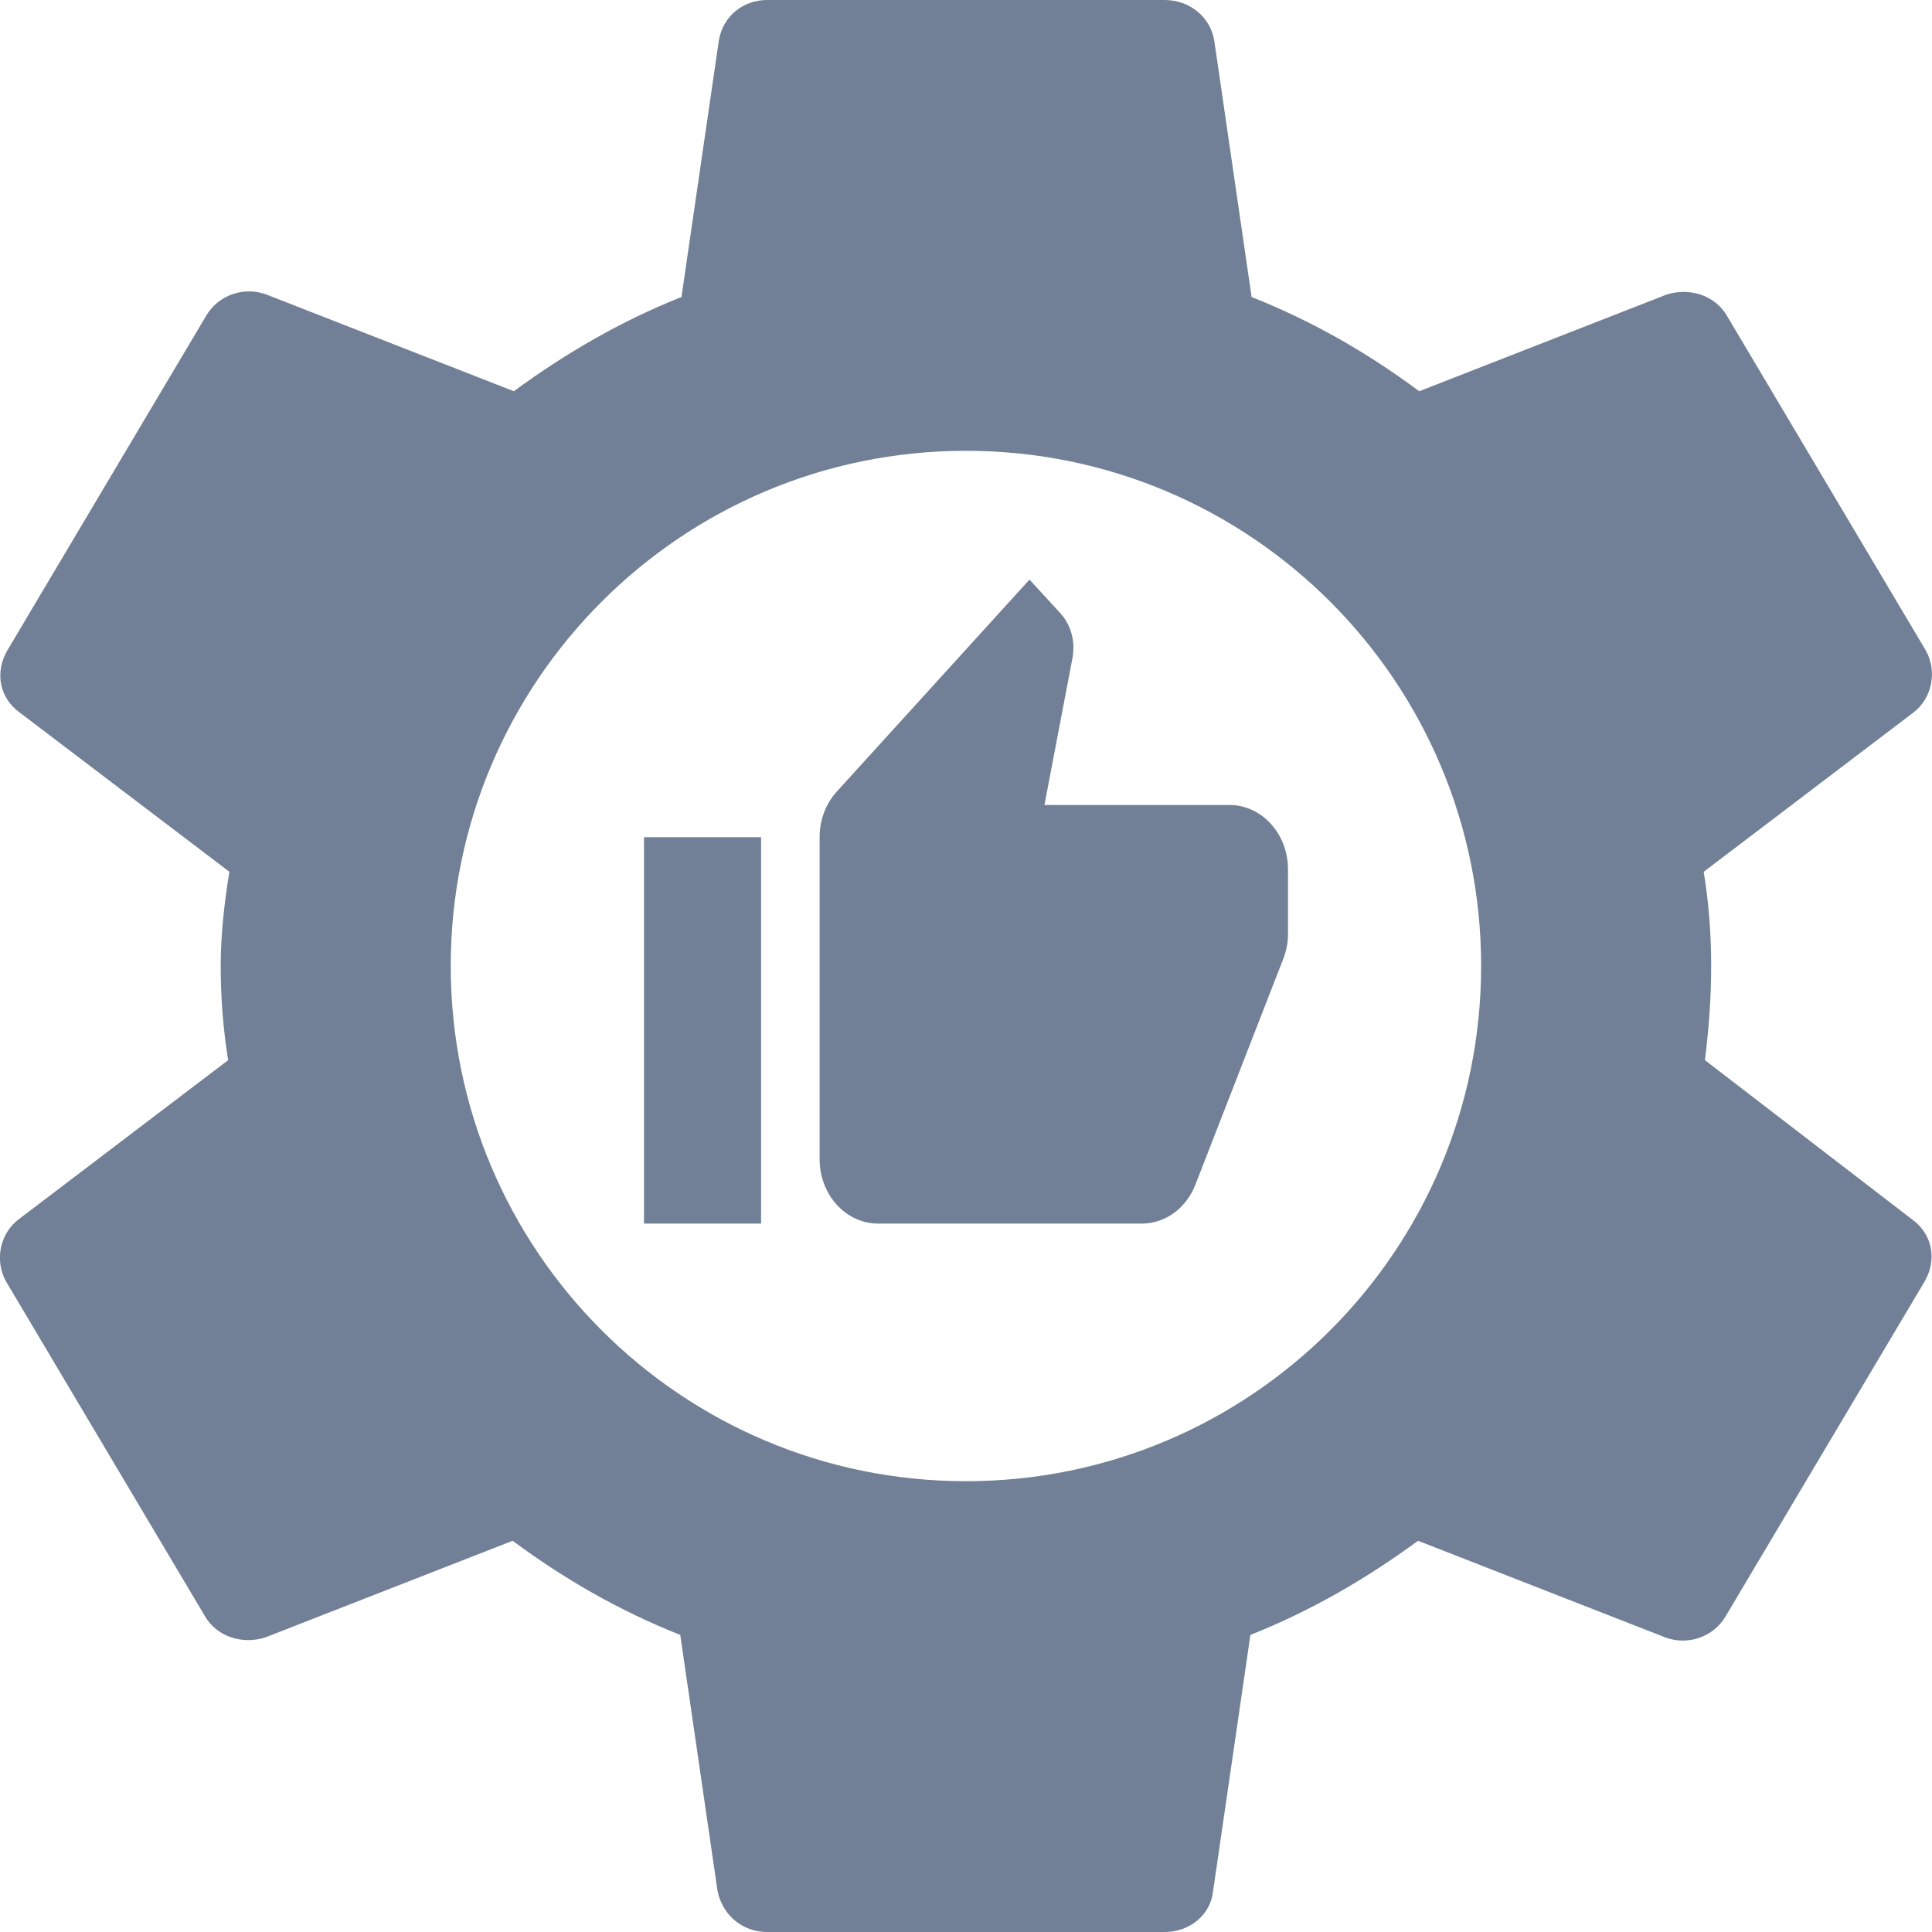
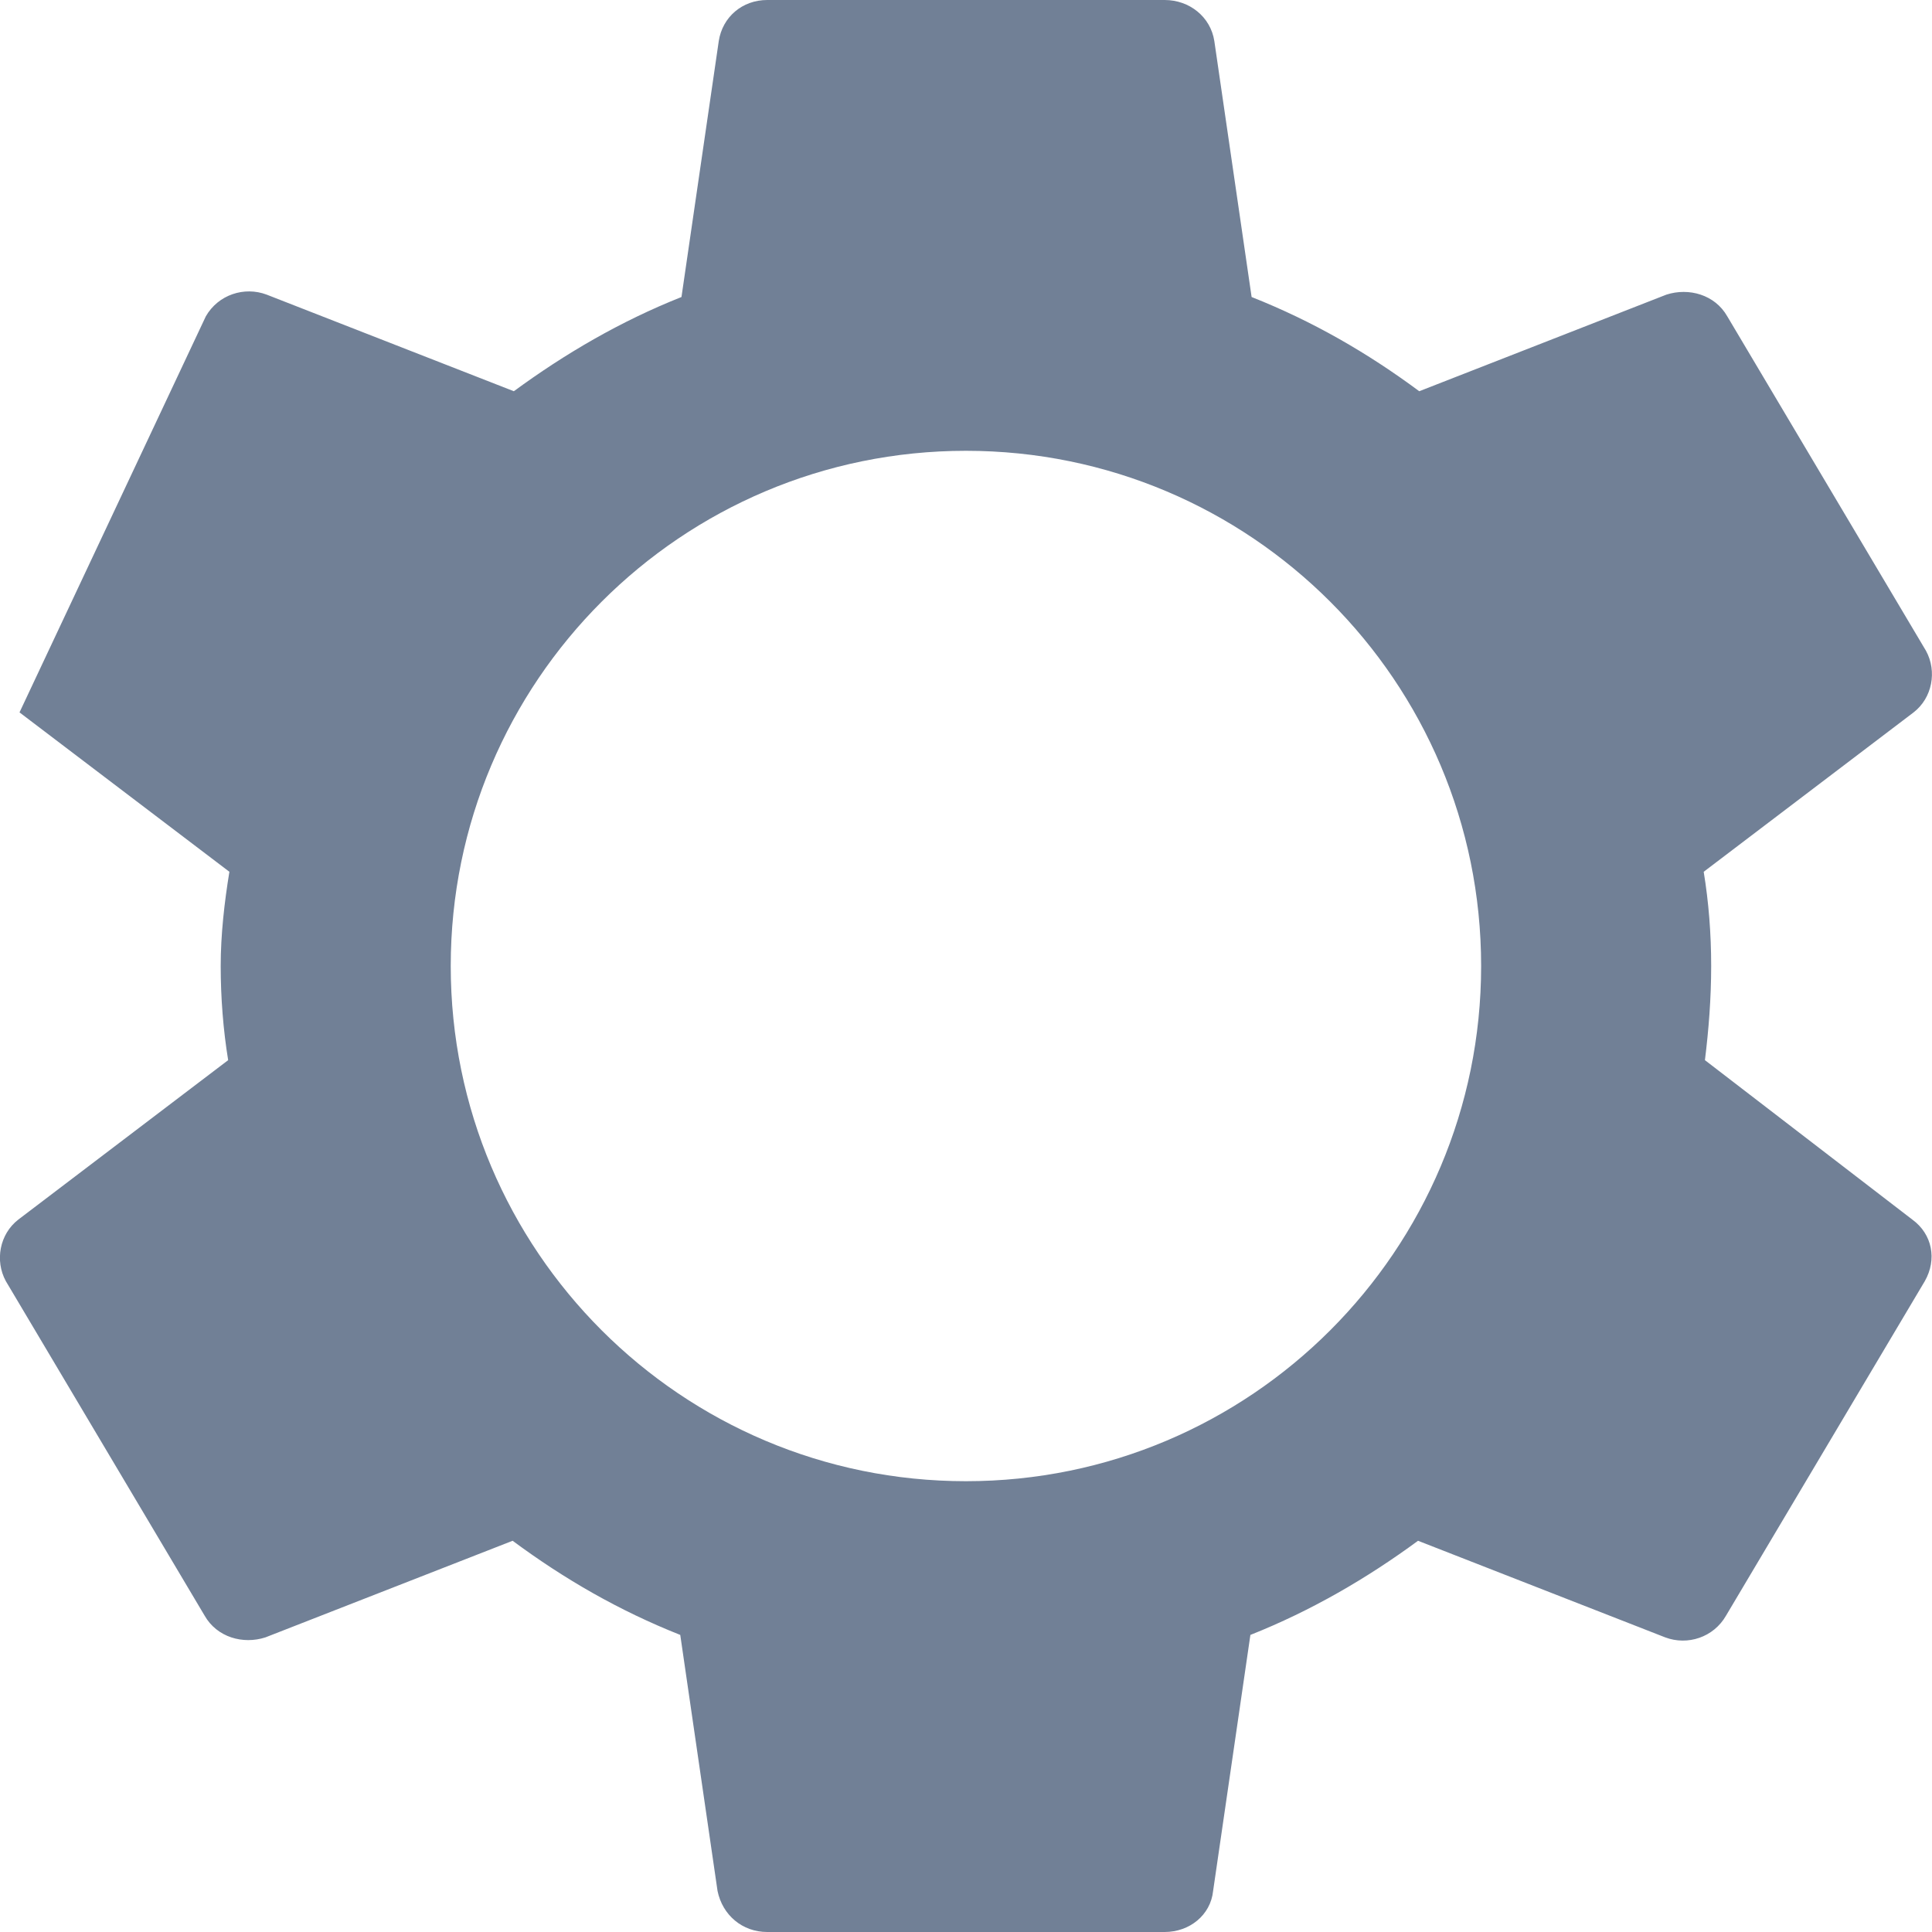
<svg xmlns="http://www.w3.org/2000/svg" width="30" height="30" viewBox="0 0 30 30" fill="none">
-   <path fill-rule="evenodd" clip-rule="evenodd" d="M26.571 15C26.571 15.506 26.532 15.994 26.474 16.462L29.695 18.938C30.004 19.163 30.081 19.556 29.888 19.894L26.802 25.087C26.609 25.425 26.204 25.556 25.857 25.425L22.019 23.925C21.229 24.506 20.361 25.012 19.416 25.387L18.837 29.363C18.798 29.738 18.471 30 18.085 30H11.913C11.527 30 11.219 29.738 11.142 29.363L10.563 25.387C9.618 25.012 8.77 24.525 7.96 23.925L4.122 25.425C3.774 25.538 3.369 25.425 3.177 25.087L0.091 19.894C-0.083 19.575 -0.006 19.163 0.284 18.938L3.543 16.462C3.466 15.994 3.427 15.488 3.427 15C3.427 14.512 3.485 14.006 3.562 13.537L0.303 11.062C-0.006 10.838 -0.083 10.444 0.11 10.106L3.196 4.912C3.389 4.575 3.794 4.444 4.141 4.575L7.979 6.075C8.77 5.494 9.637 4.987 10.582 4.612L11.161 0.637C11.219 0.263 11.527 0 11.913 0H18.085C18.471 0 18.798 0.263 18.856 0.637L19.435 4.612C20.38 4.987 21.229 5.475 22.038 6.075L25.876 4.575C26.224 4.463 26.629 4.575 26.821 4.912L29.907 10.106C30.081 10.425 30.004 10.838 29.714 11.062L26.455 13.537C26.532 14.006 26.571 14.494 26.571 15ZM14.999 23C19.417 23 22.999 19.418 22.999 15C22.999 10.582 19.417 7 14.999 7C10.581 7 6.999 10.582 6.999 15C6.999 19.418 10.581 23 14.999 23Z" fill="#718096" />
-   <path d="M20 13.5C20 12.945 19.591 12.5 19.091 12.5H16.218L16.654 10.215C16.664 10.165 16.668 10.11 16.668 10.055C16.668 9.85 16.591 9.66 16.468 9.525L15.986 9L12.995 12.29C12.827 12.475 12.727 12.725 12.727 13V18C12.727 18.265 12.823 18.52 12.993 18.707C13.164 18.895 13.395 19 13.636 19H17.727C18.105 19 18.427 18.75 18.564 18.39L19.936 14.865C19.977 14.75 20 14.63 20 14.5V13.5ZM10 19H11.818V13H10V19Z" fill="#718096" />
+   <path fill-rule="evenodd" clip-rule="evenodd" d="M26.571 15C26.571 15.506 26.532 15.994 26.474 16.462L29.695 18.938C30.004 19.163 30.081 19.556 29.888 19.894L26.802 25.087C26.609 25.425 26.204 25.556 25.857 25.425L22.019 23.925C21.229 24.506 20.361 25.012 19.416 25.387L18.837 29.363C18.798 29.738 18.471 30 18.085 30H11.913C11.527 30 11.219 29.738 11.142 29.363L10.563 25.387C9.618 25.012 8.77 24.525 7.96 23.925L4.122 25.425C3.774 25.538 3.369 25.425 3.177 25.087L0.091 19.894C-0.083 19.575 -0.006 19.163 0.284 18.938L3.543 16.462C3.466 15.994 3.427 15.488 3.427 15C3.427 14.512 3.485 14.006 3.562 13.537L0.303 11.062L3.196 4.912C3.389 4.575 3.794 4.444 4.141 4.575L7.979 6.075C8.77 5.494 9.637 4.987 10.582 4.612L11.161 0.637C11.219 0.263 11.527 0 11.913 0H18.085C18.471 0 18.798 0.263 18.856 0.637L19.435 4.612C20.38 4.987 21.229 5.475 22.038 6.075L25.876 4.575C26.224 4.463 26.629 4.575 26.821 4.912L29.907 10.106C30.081 10.425 30.004 10.838 29.714 11.062L26.455 13.537C26.532 14.006 26.571 14.494 26.571 15ZM14.999 23C19.417 23 22.999 19.418 22.999 15C22.999 10.582 19.417 7 14.999 7C10.581 7 6.999 10.582 6.999 15C6.999 19.418 10.581 23 14.999 23Z" fill="#718096" />
</svg>